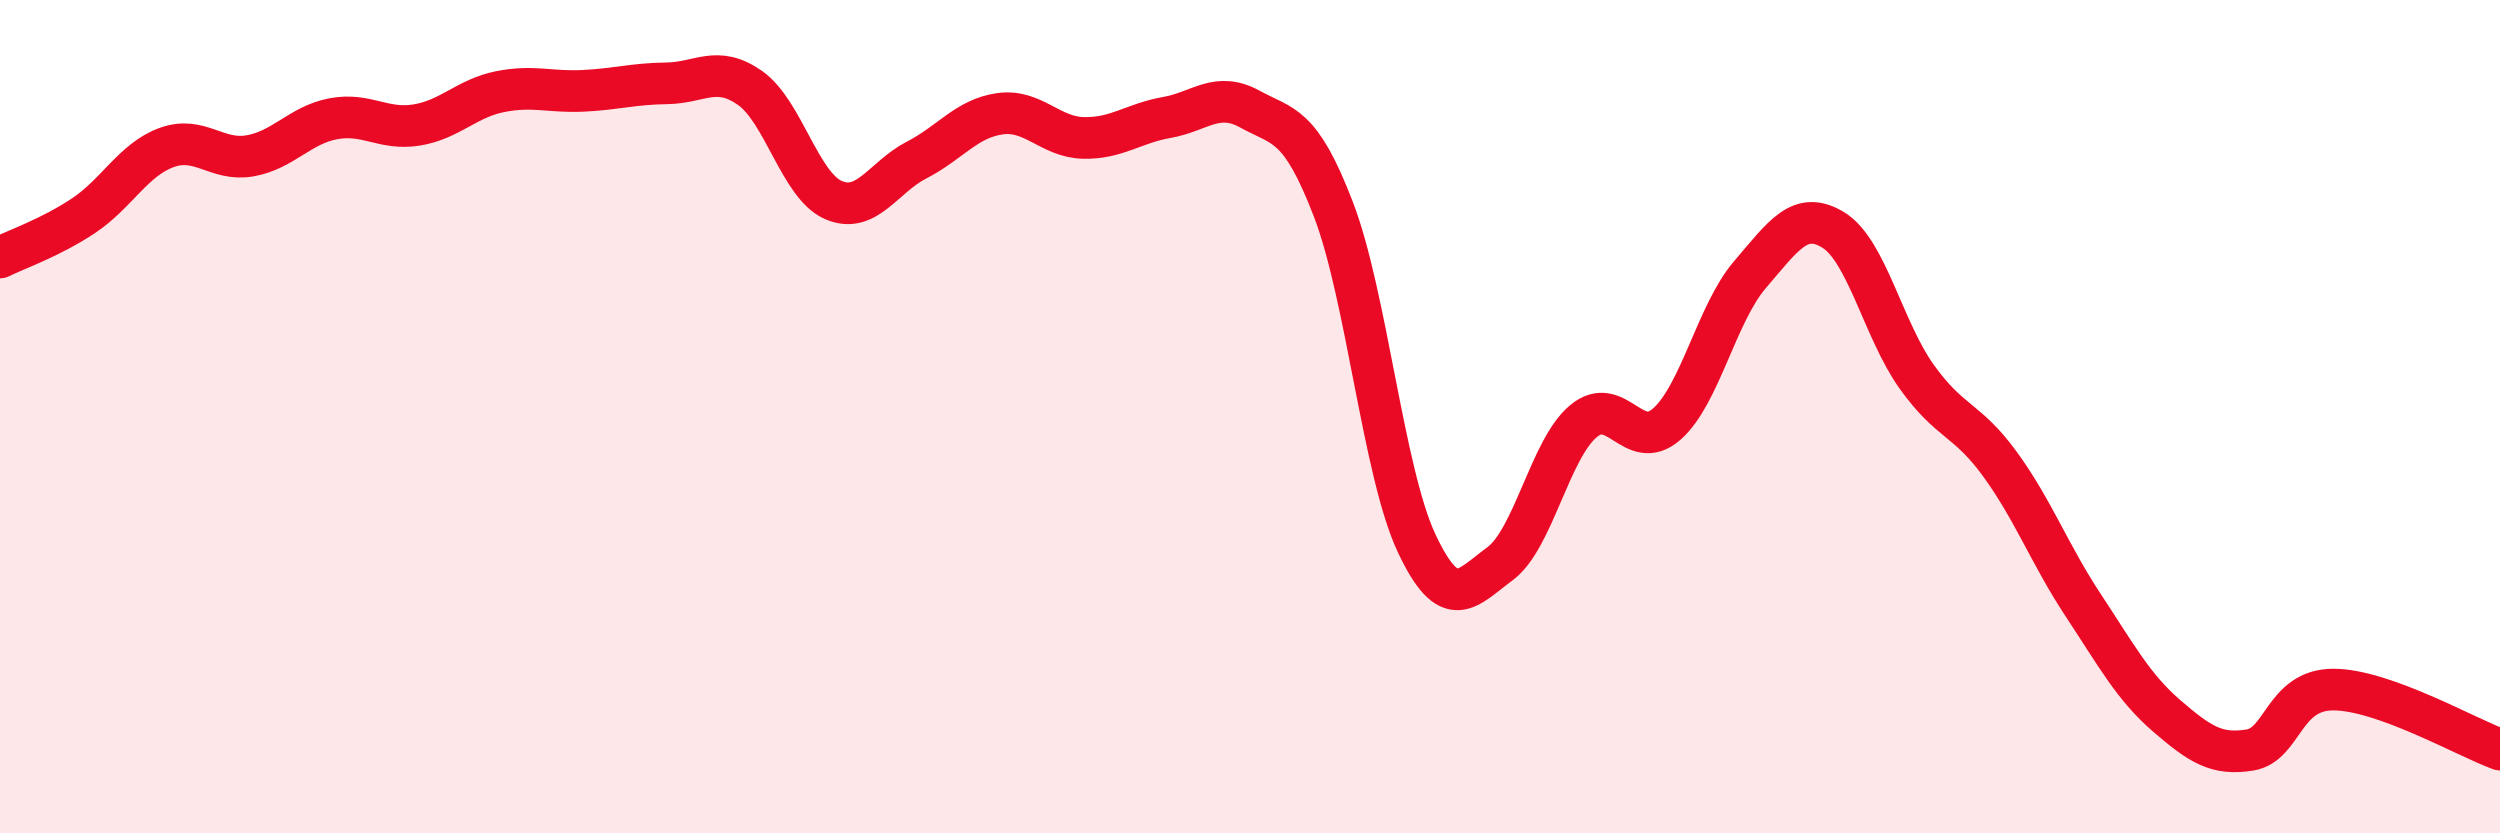
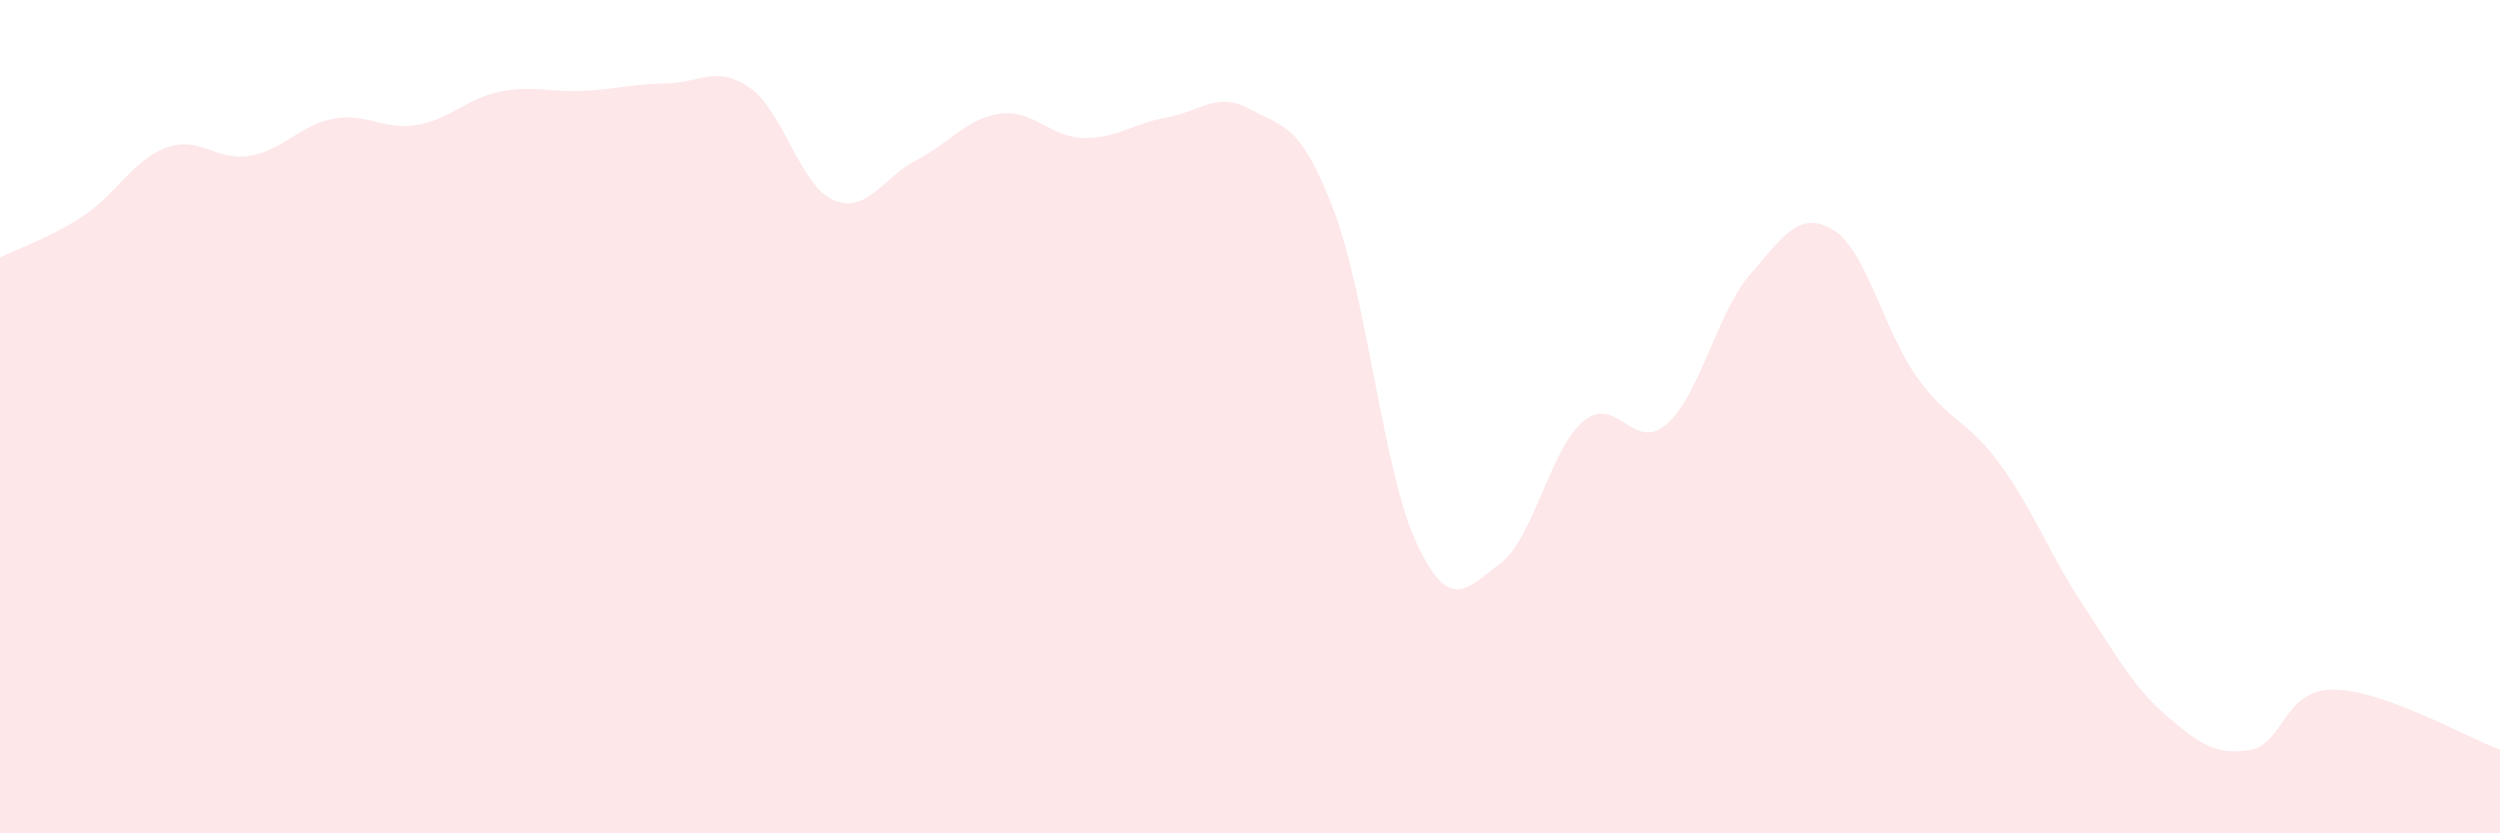
<svg xmlns="http://www.w3.org/2000/svg" width="60" height="20" viewBox="0 0 60 20">
  <path d="M 0,6.18 C 0.4,5.98 1.2,5.71 2,5.18 C 2.8,4.65 3.2,3.83 4,3.54 C 4.8,3.25 5.2,3.88 6,3.74 C 6.8,3.6 7.2,3 8,2.85 C 8.8,2.7 9.2,3.13 10,3 C 10.8,2.87 11.2,2.36 12,2.2 C 12.8,2.04 13.2,2.22 14,2.18 C 14.8,2.14 15.2,2.01 16,2 C 16.8,1.99 17.2,1.55 18,2.11 C 18.8,2.67 19.2,4.45 20,4.8 C 20.8,5.15 21.2,4.25 22,3.84 C 22.8,3.43 23.2,2.84 24,2.73 C 24.8,2.62 25.2,3.29 26,3.31 C 26.8,3.33 27.2,2.96 28,2.82 C 28.8,2.68 29.2,2.18 30,2.62 C 30.8,3.06 31.2,2.94 32,5.02 C 32.8,7.1 33.2,11.34 34,13.04 C 34.8,14.74 35.2,14.12 36,13.53 C 36.8,12.94 37.2,10.78 38,10.11 C 38.8,9.44 39.2,10.88 40,10.18 C 40.8,9.48 41.2,7.52 42,6.59 C 42.8,5.66 43.2,5.03 44,5.52 C 44.8,6.01 45.2,7.92 46,9.04 C 46.8,10.16 47.2,10.04 48,11.14 C 48.8,12.24 49.2,13.32 50,14.53 C 50.8,15.74 51.2,16.49 52,17.18 C 52.8,17.87 53.2,18.13 54,18 C 54.8,17.87 54.8,16.55 56,16.55 C 57.2,16.55 59.2,17.7 60,17.99L60 20L0 20Z" fill="#EB0A25" opacity="0.1" stroke-linecap="round" stroke-linejoin="round" />
-   <path d="M 0,6.18 C 0.4,5.98 1.2,5.71 2,5.18 C 2.8,4.65 3.2,3.83 4,3.54 C 4.8,3.25 5.2,3.88 6,3.74 C 6.8,3.6 7.2,3 8,2.85 C 8.8,2.7 9.2,3.13 10,3 C 10.8,2.87 11.2,2.36 12,2.2 C 12.8,2.04 13.2,2.22 14,2.18 C 14.8,2.14 15.2,2.01 16,2 C 16.8,1.99 17.2,1.55 18,2.11 C 18.8,2.67 19.2,4.45 20,4.8 C 20.8,5.15 21.2,4.25 22,3.84 C 22.8,3.43 23.2,2.84 24,2.73 C 24.8,2.62 25.2,3.29 26,3.31 C 26.8,3.33 27.2,2.96 28,2.82 C 28.8,2.68 29.2,2.18 30,2.62 C 30.8,3.06 31.2,2.94 32,5.02 C 32.8,7.1 33.2,11.34 34,13.04 C 34.8,14.74 35.2,14.12 36,13.53 C 36.8,12.94 37.2,10.78 38,10.11 C 38.8,9.44 39.2,10.88 40,10.18 C 40.8,9.48 41.2,7.52 42,6.59 C 42.8,5.66 43.2,5.03 44,5.52 C 44.8,6.01 45.2,7.92 46,9.04 C 46.8,10.16 47.2,10.04 48,11.14 C 48.8,12.24 49.2,13.32 50,14.53 C 50.8,15.74 51.2,16.49 52,17.18 C 52.8,17.87 53.2,18.13 54,18 C 54.8,17.87 54.8,16.55 56,16.55 C 57.2,16.55 59.2,17.7 60,17.99" stroke="#EB0A25" stroke-width="1" fill="none" stroke-linecap="round" stroke-linejoin="round" />
</svg>